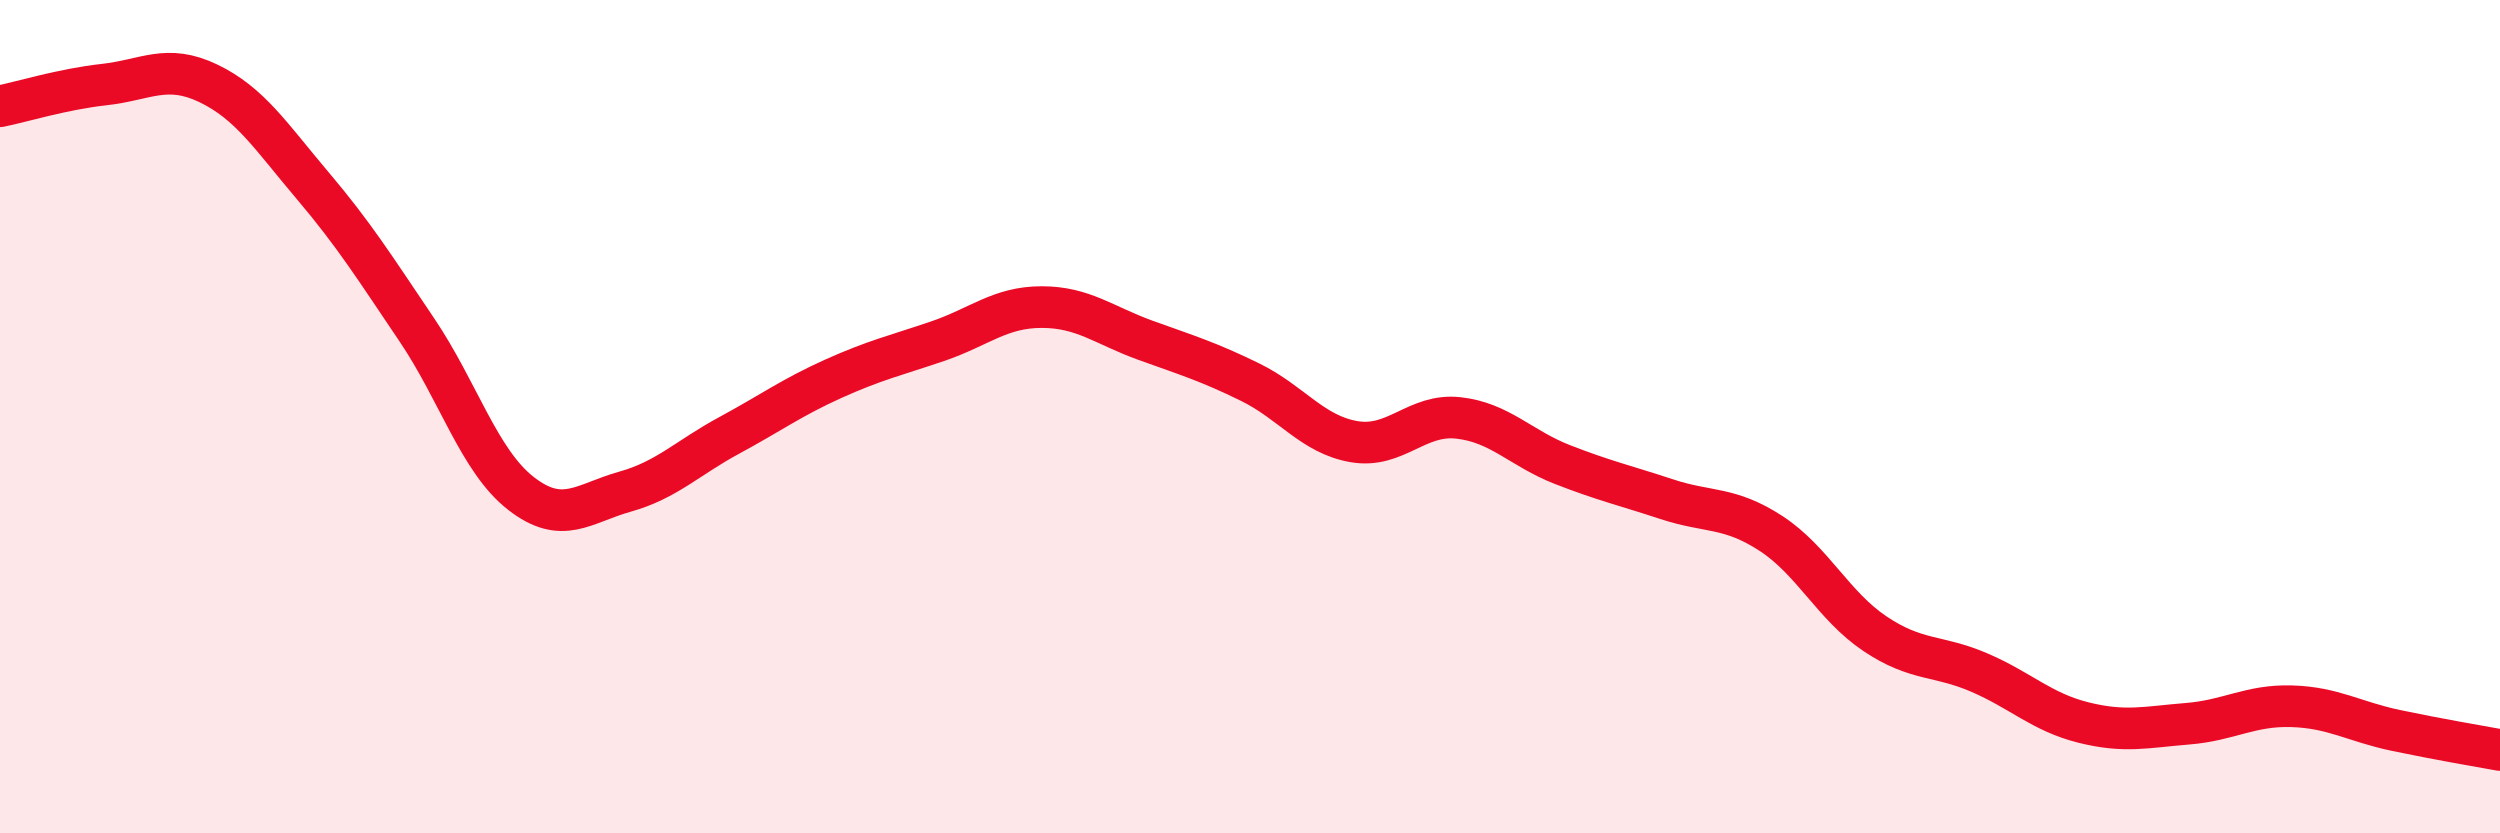
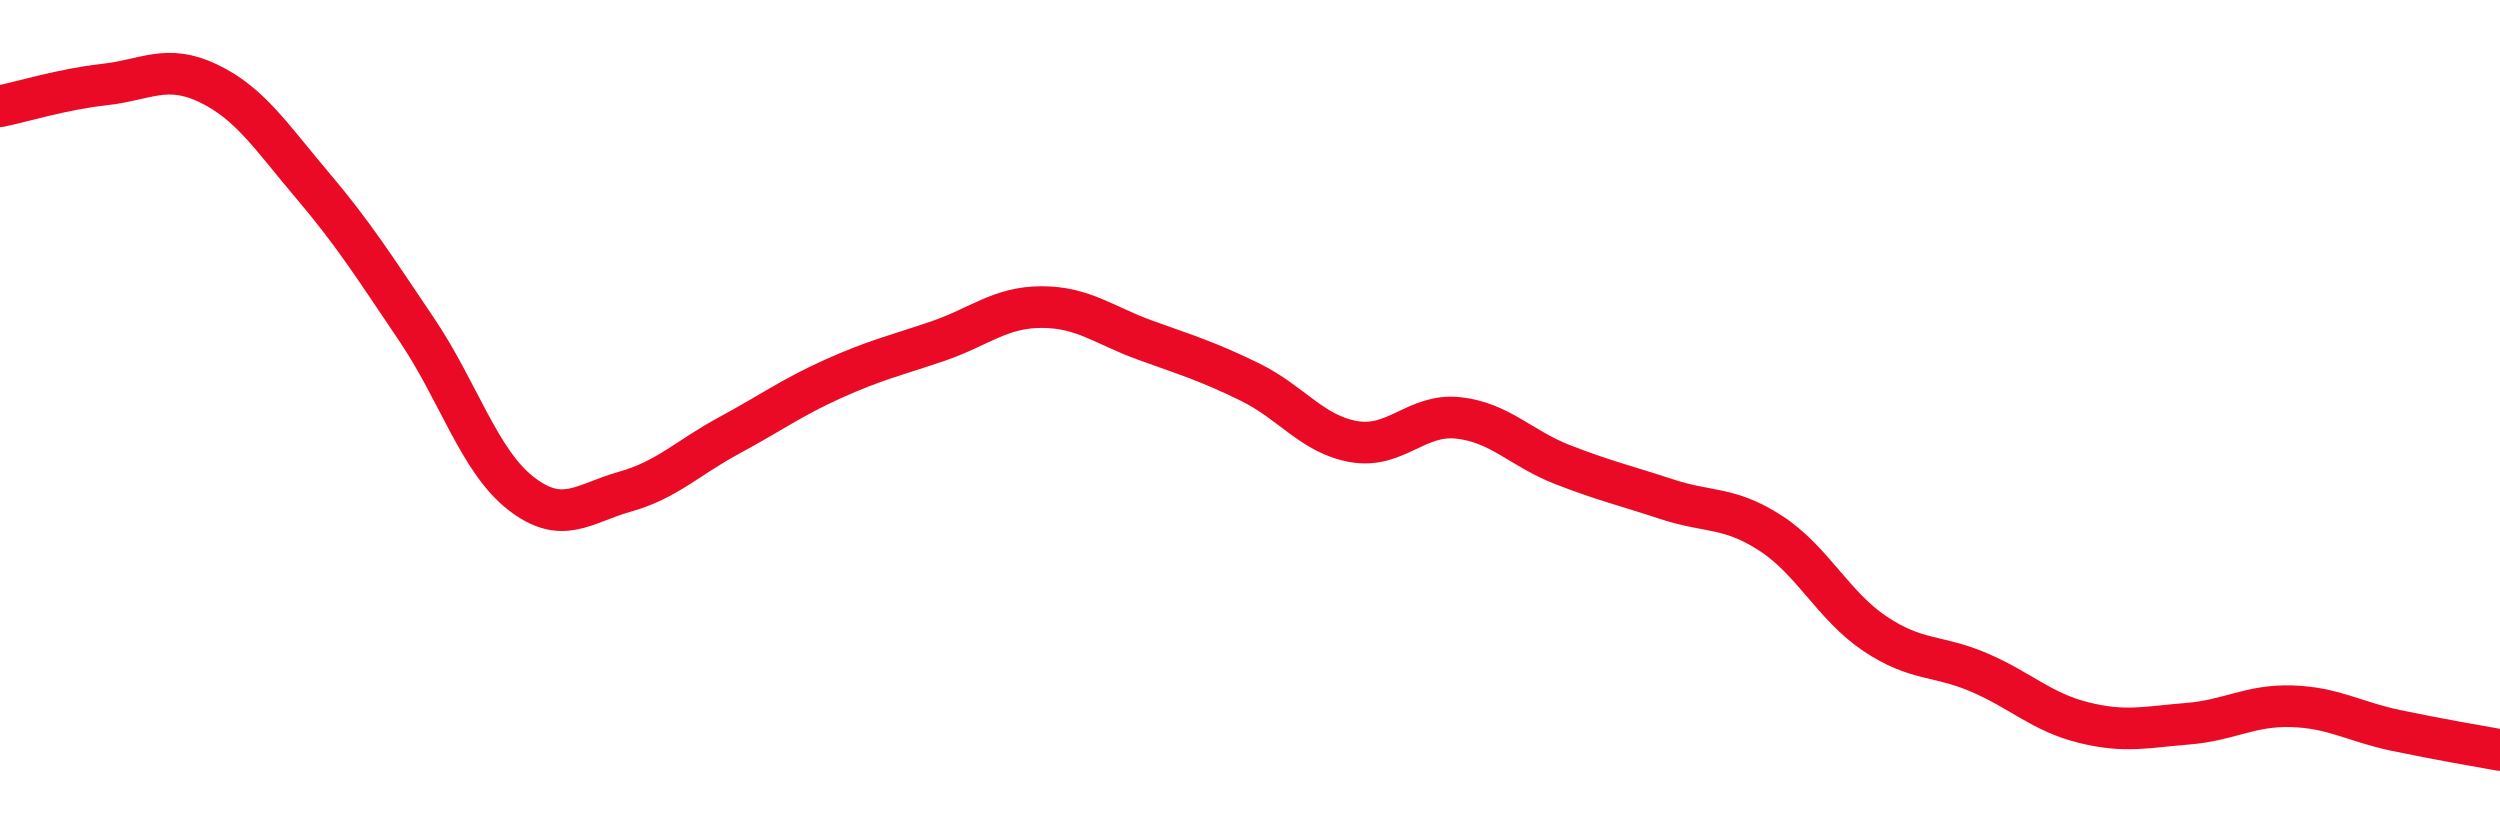
<svg xmlns="http://www.w3.org/2000/svg" width="60" height="20" viewBox="0 0 60 20">
-   <path d="M 0,2.55 C 0.5,2.45 1.5,2.14 2.5,2.03 C 3.5,1.92 4,1.52 5,2 C 6,2.48 6.5,3.27 7.5,4.45 C 8.5,5.63 9,6.43 10,7.91 C 11,9.39 11.5,11.06 12.5,11.84 C 13.5,12.62 14,12.08 15,11.8 C 16,11.52 16.5,10.99 17.5,10.45 C 18.5,9.91 19,9.54 20,9.09 C 21,8.64 21.5,8.53 22.5,8.19 C 23.5,7.85 24,7.37 25,7.37 C 26,7.37 26.5,7.81 27.5,8.17 C 28.5,8.53 29,8.68 30,9.17 C 31,9.66 31.5,10.43 32.5,10.6 C 33.5,10.77 34,9.92 35,10.03 C 36,10.14 36.5,10.76 37.5,11.15 C 38.5,11.54 39,11.65 40,11.98 C 41,12.31 41.5,12.15 42.5,12.8 C 43.5,13.45 44,14.54 45,15.21 C 46,15.88 46.5,15.71 47.5,16.14 C 48.5,16.57 49,17.09 50,17.34 C 51,17.59 51.5,17.45 52.5,17.37 C 53.5,17.29 54,16.92 55,16.95 C 56,16.98 56.5,17.32 57.5,17.53 C 58.5,17.74 59.5,17.91 60,18L60 20L0 20Z" fill="#EB0A25" opacity="0.1" stroke-linecap="round" stroke-linejoin="round" />
  <path d="M 0,2.55 C 0.5,2.45 1.5,2.14 2.5,2.03 C 3.5,1.92 4,1.52 5,2 C 6,2.48 6.5,3.27 7.5,4.45 C 8.5,5.63 9,6.43 10,7.91 C 11,9.39 11.5,11.06 12.5,11.84 C 13.5,12.62 14,12.08 15,11.8 C 16,11.52 16.5,10.99 17.5,10.45 C 18.5,9.91 19,9.54 20,9.09 C 21,8.64 21.5,8.53 22.5,8.19 C 23.5,7.85 24,7.37 25,7.37 C 26,7.37 26.5,7.81 27.5,8.17 C 28.5,8.53 29,8.68 30,9.17 C 31,9.66 31.5,10.43 32.5,10.6 C 33.5,10.77 34,9.92 35,10.03 C 36,10.14 36.5,10.76 37.5,11.15 C 38.5,11.54 39,11.65 40,11.98 C 41,12.31 41.5,12.15 42.5,12.8 C 43.5,13.45 44,14.54 45,15.21 C 46,15.88 46.5,15.71 47.5,16.14 C 48.5,16.57 49,17.09 50,17.34 C 51,17.59 51.5,17.45 52.5,17.37 C 53.5,17.29 54,16.92 55,16.95 C 56,16.98 56.5,17.32 57.5,17.53 C 58.5,17.74 59.5,17.91 60,18" stroke="#EB0A25" stroke-width="1" fill="none" stroke-linecap="round" stroke-linejoin="round" />
</svg>